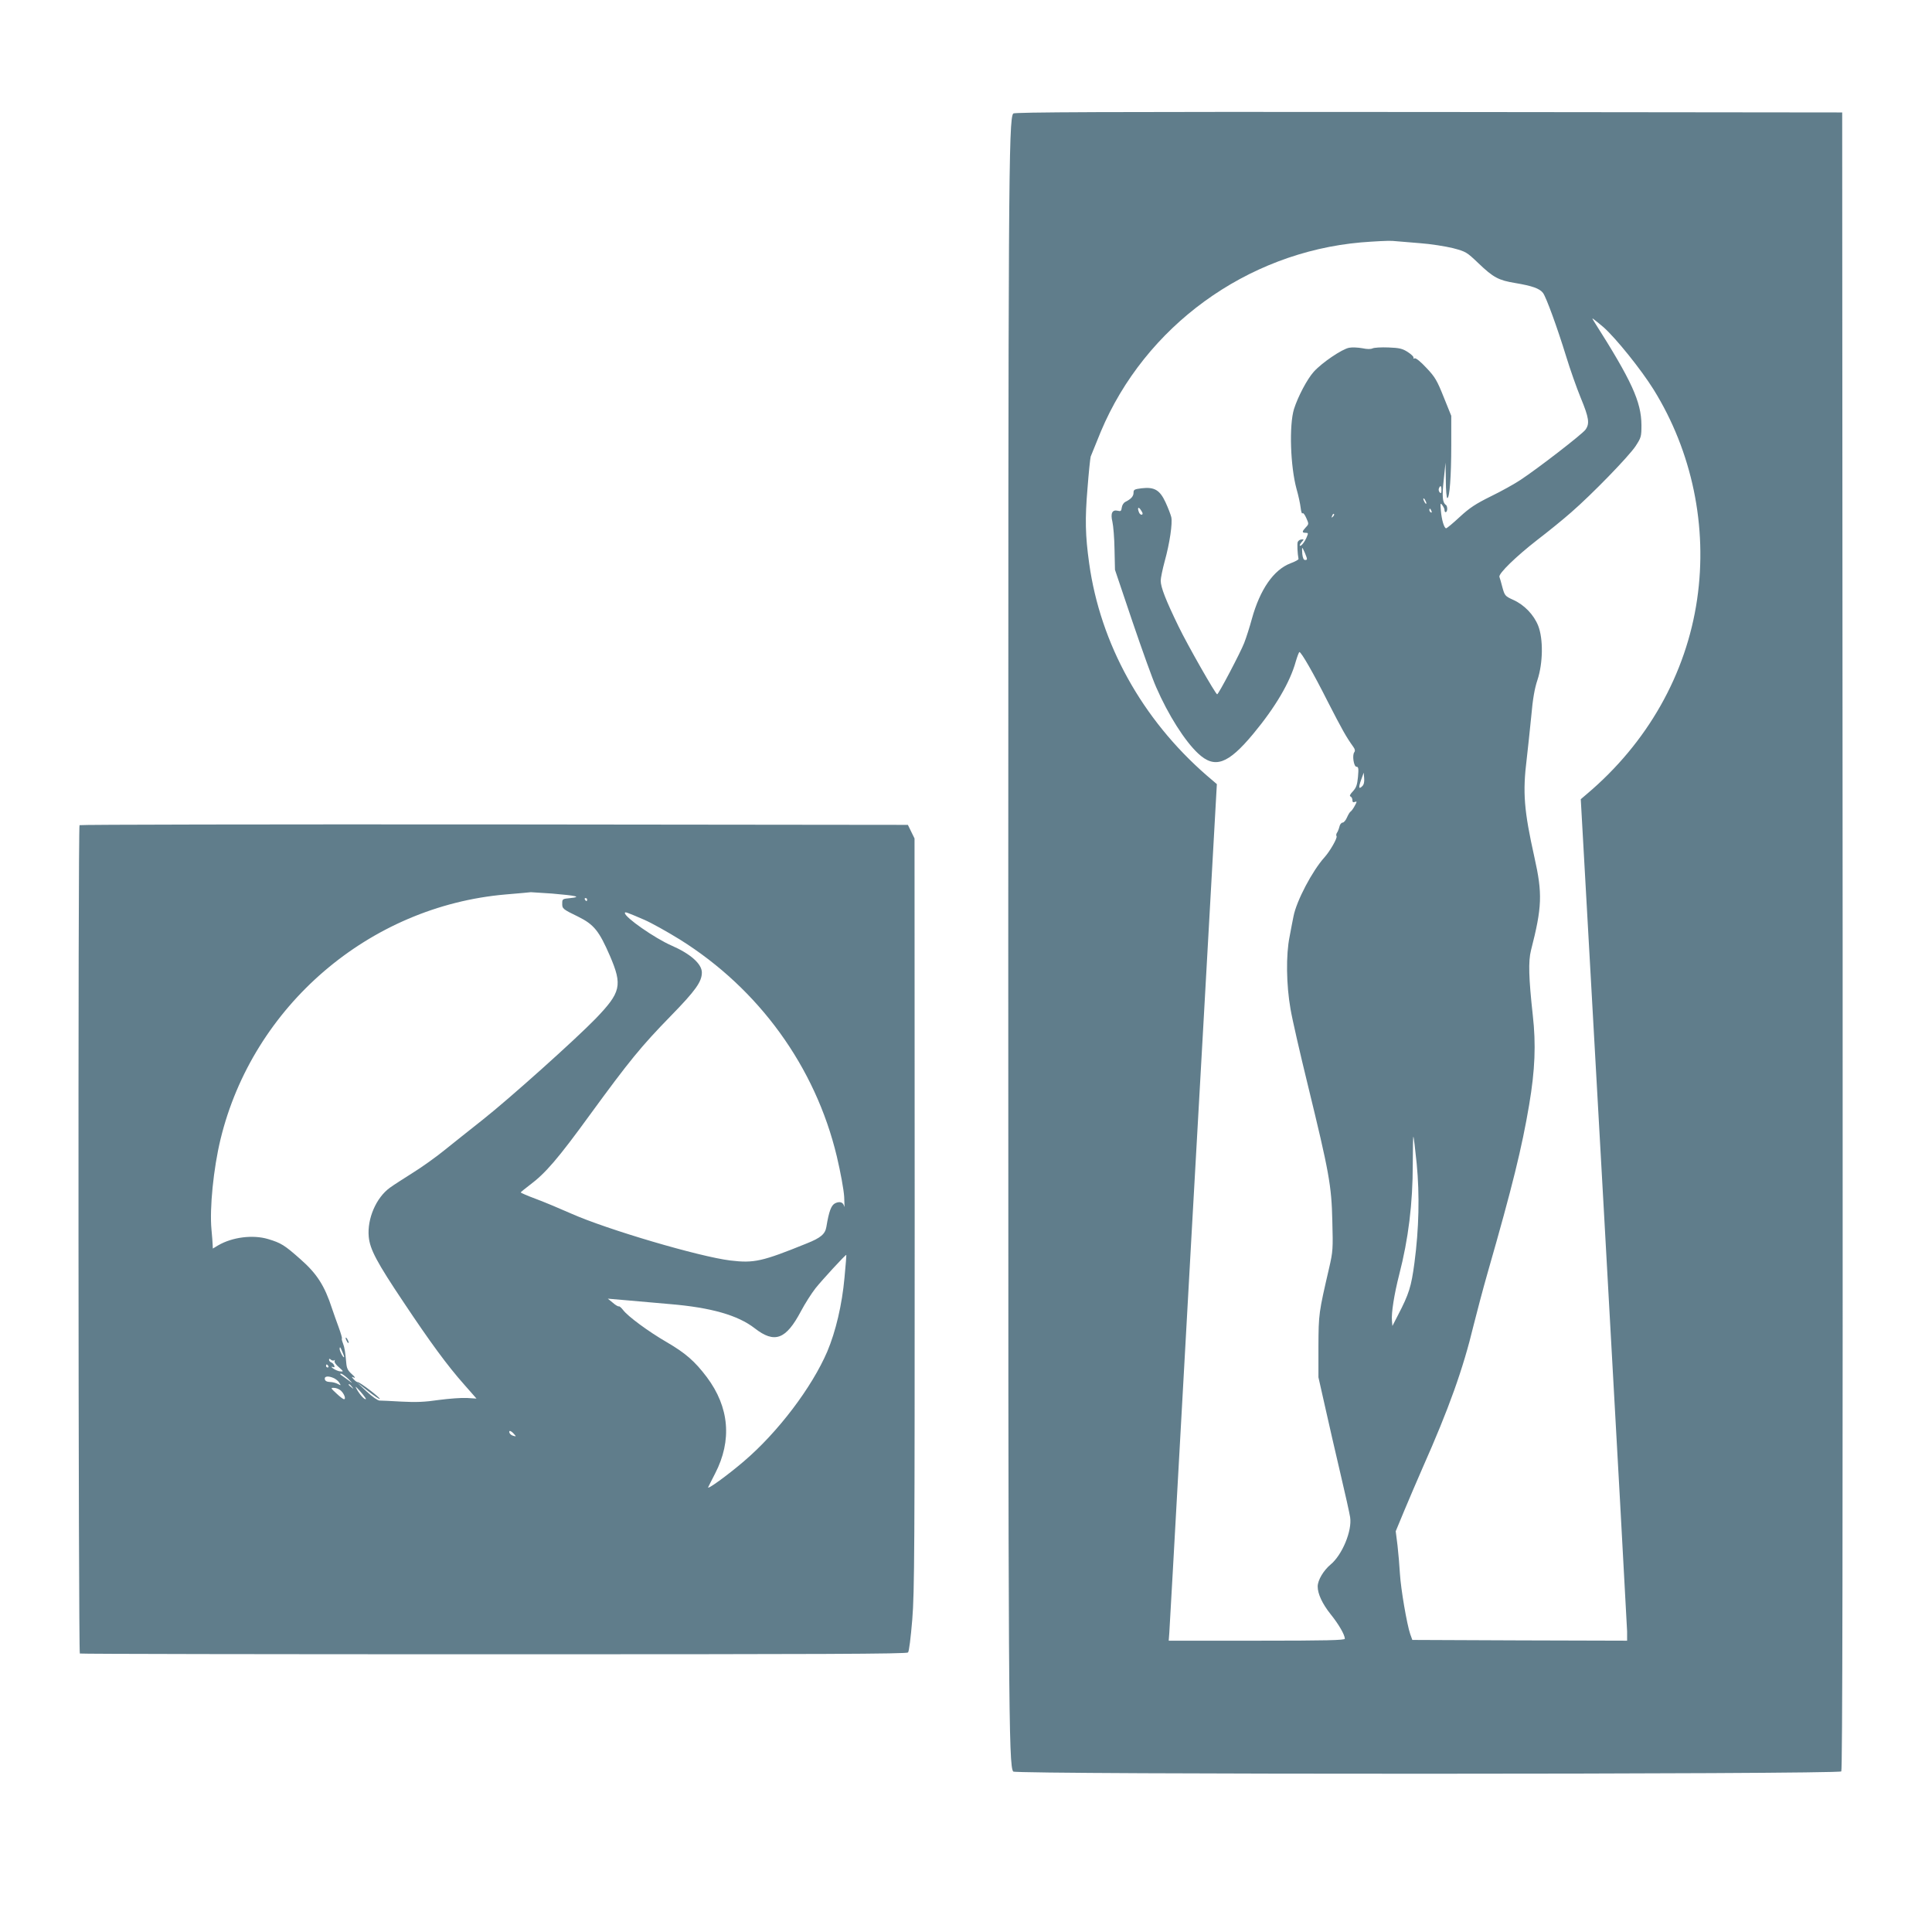
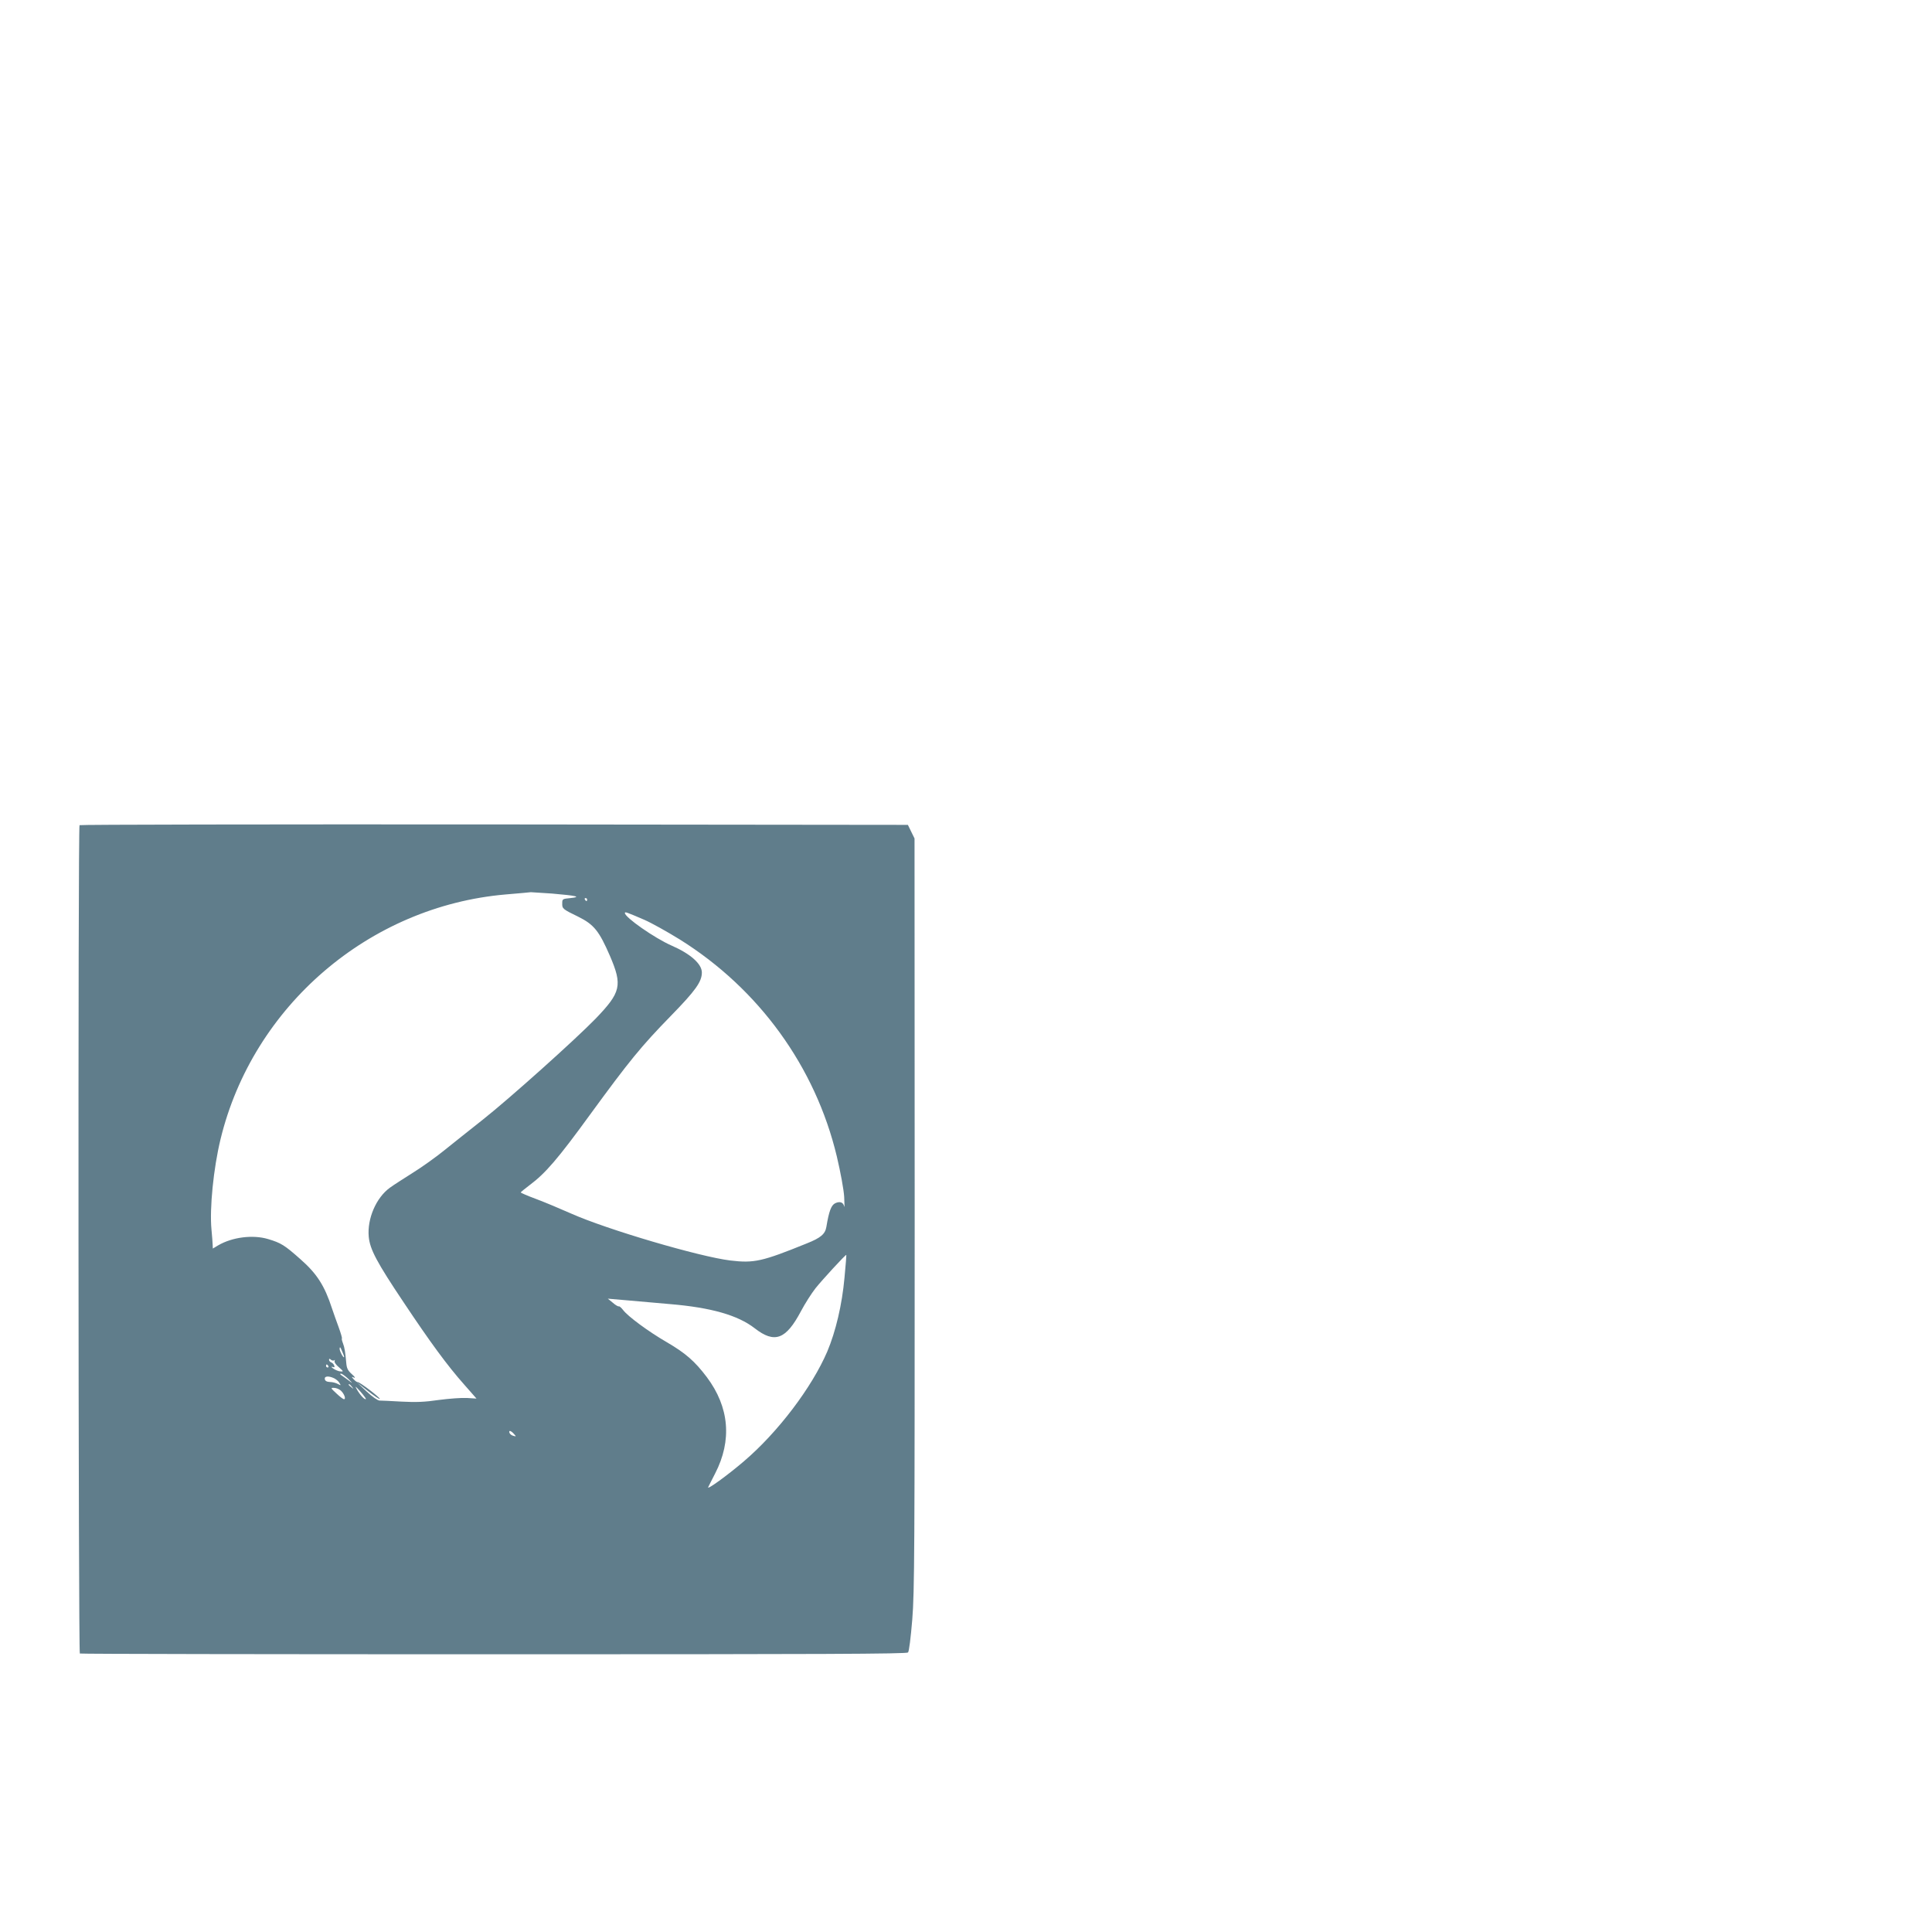
<svg xmlns="http://www.w3.org/2000/svg" version="1.0" width="1280pt" height="1280pt" viewBox="0 0 1280 1280" preserveAspectRatio="xMidYMid meet">
  <g transform="translate(0,1280) scale(0.1,-0.1)" fill="#607d8b" stroke="none">
-     <path d="M6713 12048 c-31 -39 -33 -453 -33 -5508 0 -5053 2 -5439 33 -5477 15 -20 5470 -19 5486 1 8 10 10 1452 9 5502 l-3 5489 -2741 3 c-2186 2 -2744 -1 -2751 -10z m2693 -859 c72 -5 171 -21 220 -33 87 -23 91 -26 169 -100 99 -95 134 -113 243 -131 113 -19 162 -36 185 -66 22 -31 93 -225 154 -423 25 -82 68 -204 95 -270 56 -135 61 -173 32 -213 -22 -30 -314 -256 -431 -333 -39 -26 -127 -75 -195 -108 -101 -50 -141 -76 -207 -137 -44 -41 -85 -75 -90 -75 -13 0 -30 56 -35 119 -4 47 -3 51 9 35 8 -11 15 -24 15 -31 0 -23 16 -21 18 2 1 13 -3 27 -9 30 -22 15 -26 55 -14 165 l12 115 2 -117 c0 -65 5 -118 10 -118 15 0 26 144 26 350 l0 195 -50 124 c-44 110 -57 133 -114 193 -39 42 -70 67 -78 64 -8 -3 -11 -1 -8 4 3 5 -14 22 -37 37 -37 24 -56 28 -129 31 -48 2 -95 -1 -105 -6 -13 -6 -36 -6 -69 1 -28 5 -67 7 -87 3 -47 -9 -179 -98 -234 -159 -44 -49 -105 -165 -131 -247 -33 -109 -24 -379 17 -530 12 -41 24 -97 27 -123 3 -27 9 -44 12 -38 4 6 15 -7 25 -30 18 -40 18 -41 -3 -63 -26 -28 -26 -36 -1 -36 18 0 18 -3 8 -27 -14 -34 -39 -65 -46 -58 -3 3 3 13 12 24 16 18 16 19 -1 17 -10 0 -21 -8 -25 -16 -5 -12 -2 -77 5 -113 1 -5 -23 -18 -53 -29 -112 -43 -202 -173 -256 -368 -14 -52 -37 -124 -51 -160 -23 -60 -170 -340 -179 -340 -10 0 -195 324 -256 450 -84 173 -118 259 -118 303 0 17 12 75 26 127 34 122 53 254 44 294 -4 17 -21 61 -38 98 -38 82 -74 103 -159 93 -47 -6 -53 -9 -53 -29 0 -24 -16 -42 -54 -61 -12 -6 -22 -22 -24 -38 -3 -23 -7 -26 -26 -21 -37 9 -50 -16 -36 -73 6 -26 13 -109 14 -183 l3 -135 115 -341 c64 -188 134 -384 158 -437 80 -184 190 -357 278 -439 110 -103 198 -71 365 130 147 177 244 342 282 480 10 34 21 62 24 62 12 0 92 -138 190 -333 92 -179 120 -230 167 -295 11 -15 13 -26 7 -35 -16 -19 -4 -97 14 -97 13 0 15 -11 10 -67 -5 -54 -12 -72 -34 -96 -19 -20 -24 -31 -15 -34 6 -3 12 -13 12 -24 0 -13 5 -17 16 -12 15 5 15 3 0 -25 -9 -17 -21 -34 -27 -38 -6 -3 -17 -22 -25 -40 -8 -19 -21 -34 -29 -34 -8 0 -18 -12 -21 -27 -4 -16 -11 -33 -16 -40 -5 -7 -7 -17 -3 -23 7 -11 -43 -99 -80 -140 -81 -90 -185 -288 -205 -390 -5 -25 -17 -85 -26 -135 -25 -122 -22 -321 6 -480 11 -66 63 -293 115 -505 140 -574 157 -664 162 -900 5 -185 4 -201 -21 -310 -69 -298 -70 -303 -71 -520 l0 -205 44 -195 c24 -107 69 -305 101 -440 32 -135 61 -266 65 -292 14 -90 -53 -250 -129 -313 -47 -39 -86 -104 -86 -146 0 -49 31 -115 86 -184 54 -67 93 -135 94 -162 0 -10 -123 -13 -583 -13 l-584 0 4 53 c2 28 35 615 73 1302 38 688 108 1941 156 2785 l86 1535 -69 59 c-427 372 -703 871 -777 1404 -26 185 -28 296 -11 497 8 105 18 199 21 210 4 11 34 85 67 165 293 698 965 1187 1724 1254 87 7 181 12 208 10 28 -2 109 -9 181 -15z m1219 -558 c81 -72 247 -278 330 -411 256 -412 359 -909 289 -1390 -72 -496 -329 -951 -730 -1290 l-41 -35 153 -2725 c84 -1499 153 -2753 154 -2788 l0 -62 -711 2 -712 3 -14 39 c-22 64 -62 298 -68 398 -3 51 -10 136 -16 188 l-12 95 56 135 c31 74 86 203 122 285 174 392 268 654 338 945 20 80 62 240 95 355 162 564 225 821 273 1105 39 231 46 401 24 595 -27 246 -30 356 -12 428 74 288 77 376 23 617 -69 310 -79 428 -51 653 8 67 21 194 30 282 10 115 22 183 41 240 37 112 39 272 5 359 -29 73 -92 139 -166 172 -53 24 -56 28 -71 82 -8 31 -17 63 -20 70 -7 22 111 136 251 245 72 55 173 137 225 183 137 119 380 369 426 438 37 57 39 63 39 140 -1 155 -65 294 -314 686 -15 24 -15 25 4 10 11 -8 38 -30 60 -49z m-1075 -1078 c0 -20 -3 -24 -11 -16 -7 7 -9 19 -6 27 10 24 17 19 17 -11z m-100 -88 c0 -5 -5 -3 -10 5 -5 8 -10 20 -10 25 0 6 5 3 10 -5 5 -8 10 -19 10 -25z m-1880 -67 c0 -14 -18 -9 -24 8 -11 28 -6 39 9 20 8 -11 15 -23 15 -28z m1914 16 c3 -8 2 -12 -4 -9 -6 3 -10 10 -10 16 0 14 7 11 14 -7z m-653 -37 c-10 -9 -11 -8 -5 6 3 10 9 15 12 12 3 -3 0 -11 -7 -18z m-185 -242 c17 -42 17 -45 0 -45 -9 0 -15 14 -18 40 -2 22 -2 40 0 40 2 0 10 -16 18 -35z m380 -1543 c-24 -24 -27 -11 -8 42 l17 47 3 -37 c2 -24 -2 -42 -12 -52z m360 -2502 c20 -209 15 -430 -15 -657 -21 -158 -36 -206 -110 -348 l-36 -70 -3 35 c-5 49 15 176 48 305 61 236 90 471 90 734 0 101 2 182 4 180 3 -3 12 -83 22 -179z" />
    <path d="M527 7333 c-11 -10 -8 -5481 2 -5488 5 -3 1239 -5 2742 -5 2188 0 2735 2 2745 12 7 8 18 98 28 218 15 183 16 470 16 2690 l-1 2485 -22 45 -22 45 -2741 3 c-1507 1 -2744 -1 -2747 -5z m3130 -453 c163 -14 198 -22 123 -30 -53 -5 -55 -6 -55 -34 -1 -36 2 -39 105 -89 105 -52 139 -94 211 -260 84 -196 73 -241 -95 -416 -134 -138 -569 -528 -746 -668 -85 -67 -200 -159 -255 -203 -55 -45 -149 -112 -210 -150 -60 -38 -129 -82 -152 -99 -91 -66 -151 -205 -140 -325 8 -83 52 -167 233 -437 174 -261 288 -417 401 -544 l80 -91 -63 4 c-35 2 -118 -4 -186 -13 -95 -14 -151 -16 -248 -11 -69 4 -134 7 -146 7 -11 0 -48 25 -85 60 l-64 60 73 -57 c40 -31 75 -55 78 -52 6 6 -135 114 -146 111 -4 -1 -16 7 -26 18 -17 19 -17 20 1 12 12 -4 6 5 -14 23 -27 24 -34 39 -37 75 -6 69 -11 102 -22 130 -6 15 -9 29 -7 31 3 2 -7 35 -21 74 -14 38 -34 94 -44 124 -49 151 -100 231 -208 326 -108 96 -130 109 -216 135 -101 30 -237 13 -331 -42 l-35 -21 -1 24 c0 12 -4 59 -8 103 -13 139 13 403 60 597 214 883 985 1544 1889 1622 85 7 161 14 167 15 7 0 70 -4 140 -9z m233 -40 c0 -5 -2 -10 -4 -10 -3 0 -8 5 -11 10 -3 6 -1 10 4 10 6 0 11 -4 11 -10z m379 -134 c46 -20 152 -79 236 -131 524 -328 897 -843 1039 -1436 25 -106 46 -220 49 -269 2 -47 3 -75 0 -63 -6 28 -29 36 -60 21 -26 -13 -41 -53 -58 -156 -8 -48 -37 -73 -130 -110 -296 -120 -349 -132 -507 -113 -204 25 -813 204 -1052 310 -72 32 -177 76 -233 97 -57 21 -103 41 -103 44 1 3 28 25 61 50 102 76 186 173 398 465 260 356 338 452 536 655 164 168 205 226 205 287 0 57 -76 124 -200 178 -112 49 -310 187 -310 216 0 10 10 6 129 -45z m1326 -2371 c-16 -178 -58 -356 -114 -489 -102 -238 -327 -535 -552 -727 -111 -95 -247 -193 -237 -172 2 4 22 45 46 91 113 219 94 439 -55 638 -80 106 -141 159 -266 232 -121 70 -259 172 -289 213 -12 15 -24 26 -28 24 -4 -2 -22 8 -40 24 l-33 27 139 -12 c76 -7 199 -17 273 -24 274 -23 450 -74 561 -160 132 -103 207 -75 306 112 27 51 71 120 97 153 43 54 199 224 204 221 1 -1 -4 -69 -12 -151z m-3315 -524 c-1 -17 -30 36 -30 53 1 16 5 12 15 -13 8 -18 15 -36 15 -40z m-65 -23 c5 4 5 2 2 -4 -4 -7 8 -26 28 -42 32 -28 32 -30 10 -28 -13 1 -34 10 -47 19 -14 10 -16 14 -5 11 13 -5 16 -2 11 9 -3 9 -12 18 -20 21 -8 3 -14 11 -14 17 0 8 4 9 13 0 8 -6 18 -7 22 -3z m-40 -38 c3 -5 1 -10 -4 -10 -6 0 -11 5 -11 10 0 6 2 10 4 10 3 0 8 -4 11 -10z m133 -86 c30 -30 31 -32 6 -13 -17 13 -40 29 -50 36 -11 7 -13 12 -6 12 7 1 29 -15 50 -35z m-95 5 c12 -6 29 -19 35 -30 12 -19 11 -19 -10 -8 -13 7 -36 13 -53 13 -20 1 -31 7 -33 19 -4 20 24 23 61 6z m118 -56 c13 -16 12 -17 -3 -4 -10 7 -18 15 -18 17 0 8 8 3 21 -13z m93 -82 c-7 -7 -38 26 -58 61 -16 29 -14 28 22 -12 22 -25 38 -47 36 -49z m-166 56 c22 -20 36 -57 21 -57 -6 0 -28 17 -50 38 -39 36 -40 38 -16 37 14 0 34 -8 45 -18z m1146 -286 c17 -19 17 -19 -2 -14 -12 3 -23 11 -26 19 -8 20 8 17 28 -5z" />
-     <path d="M2290 3935 c0 -5 5 -17 10 -25 5 -8 10 -10 10 -5 0 6 -5 17 -10 25 -5 8 -10 11 -10 5z" />
+     <path d="M2290 3935 z" />
  </g>
</svg>